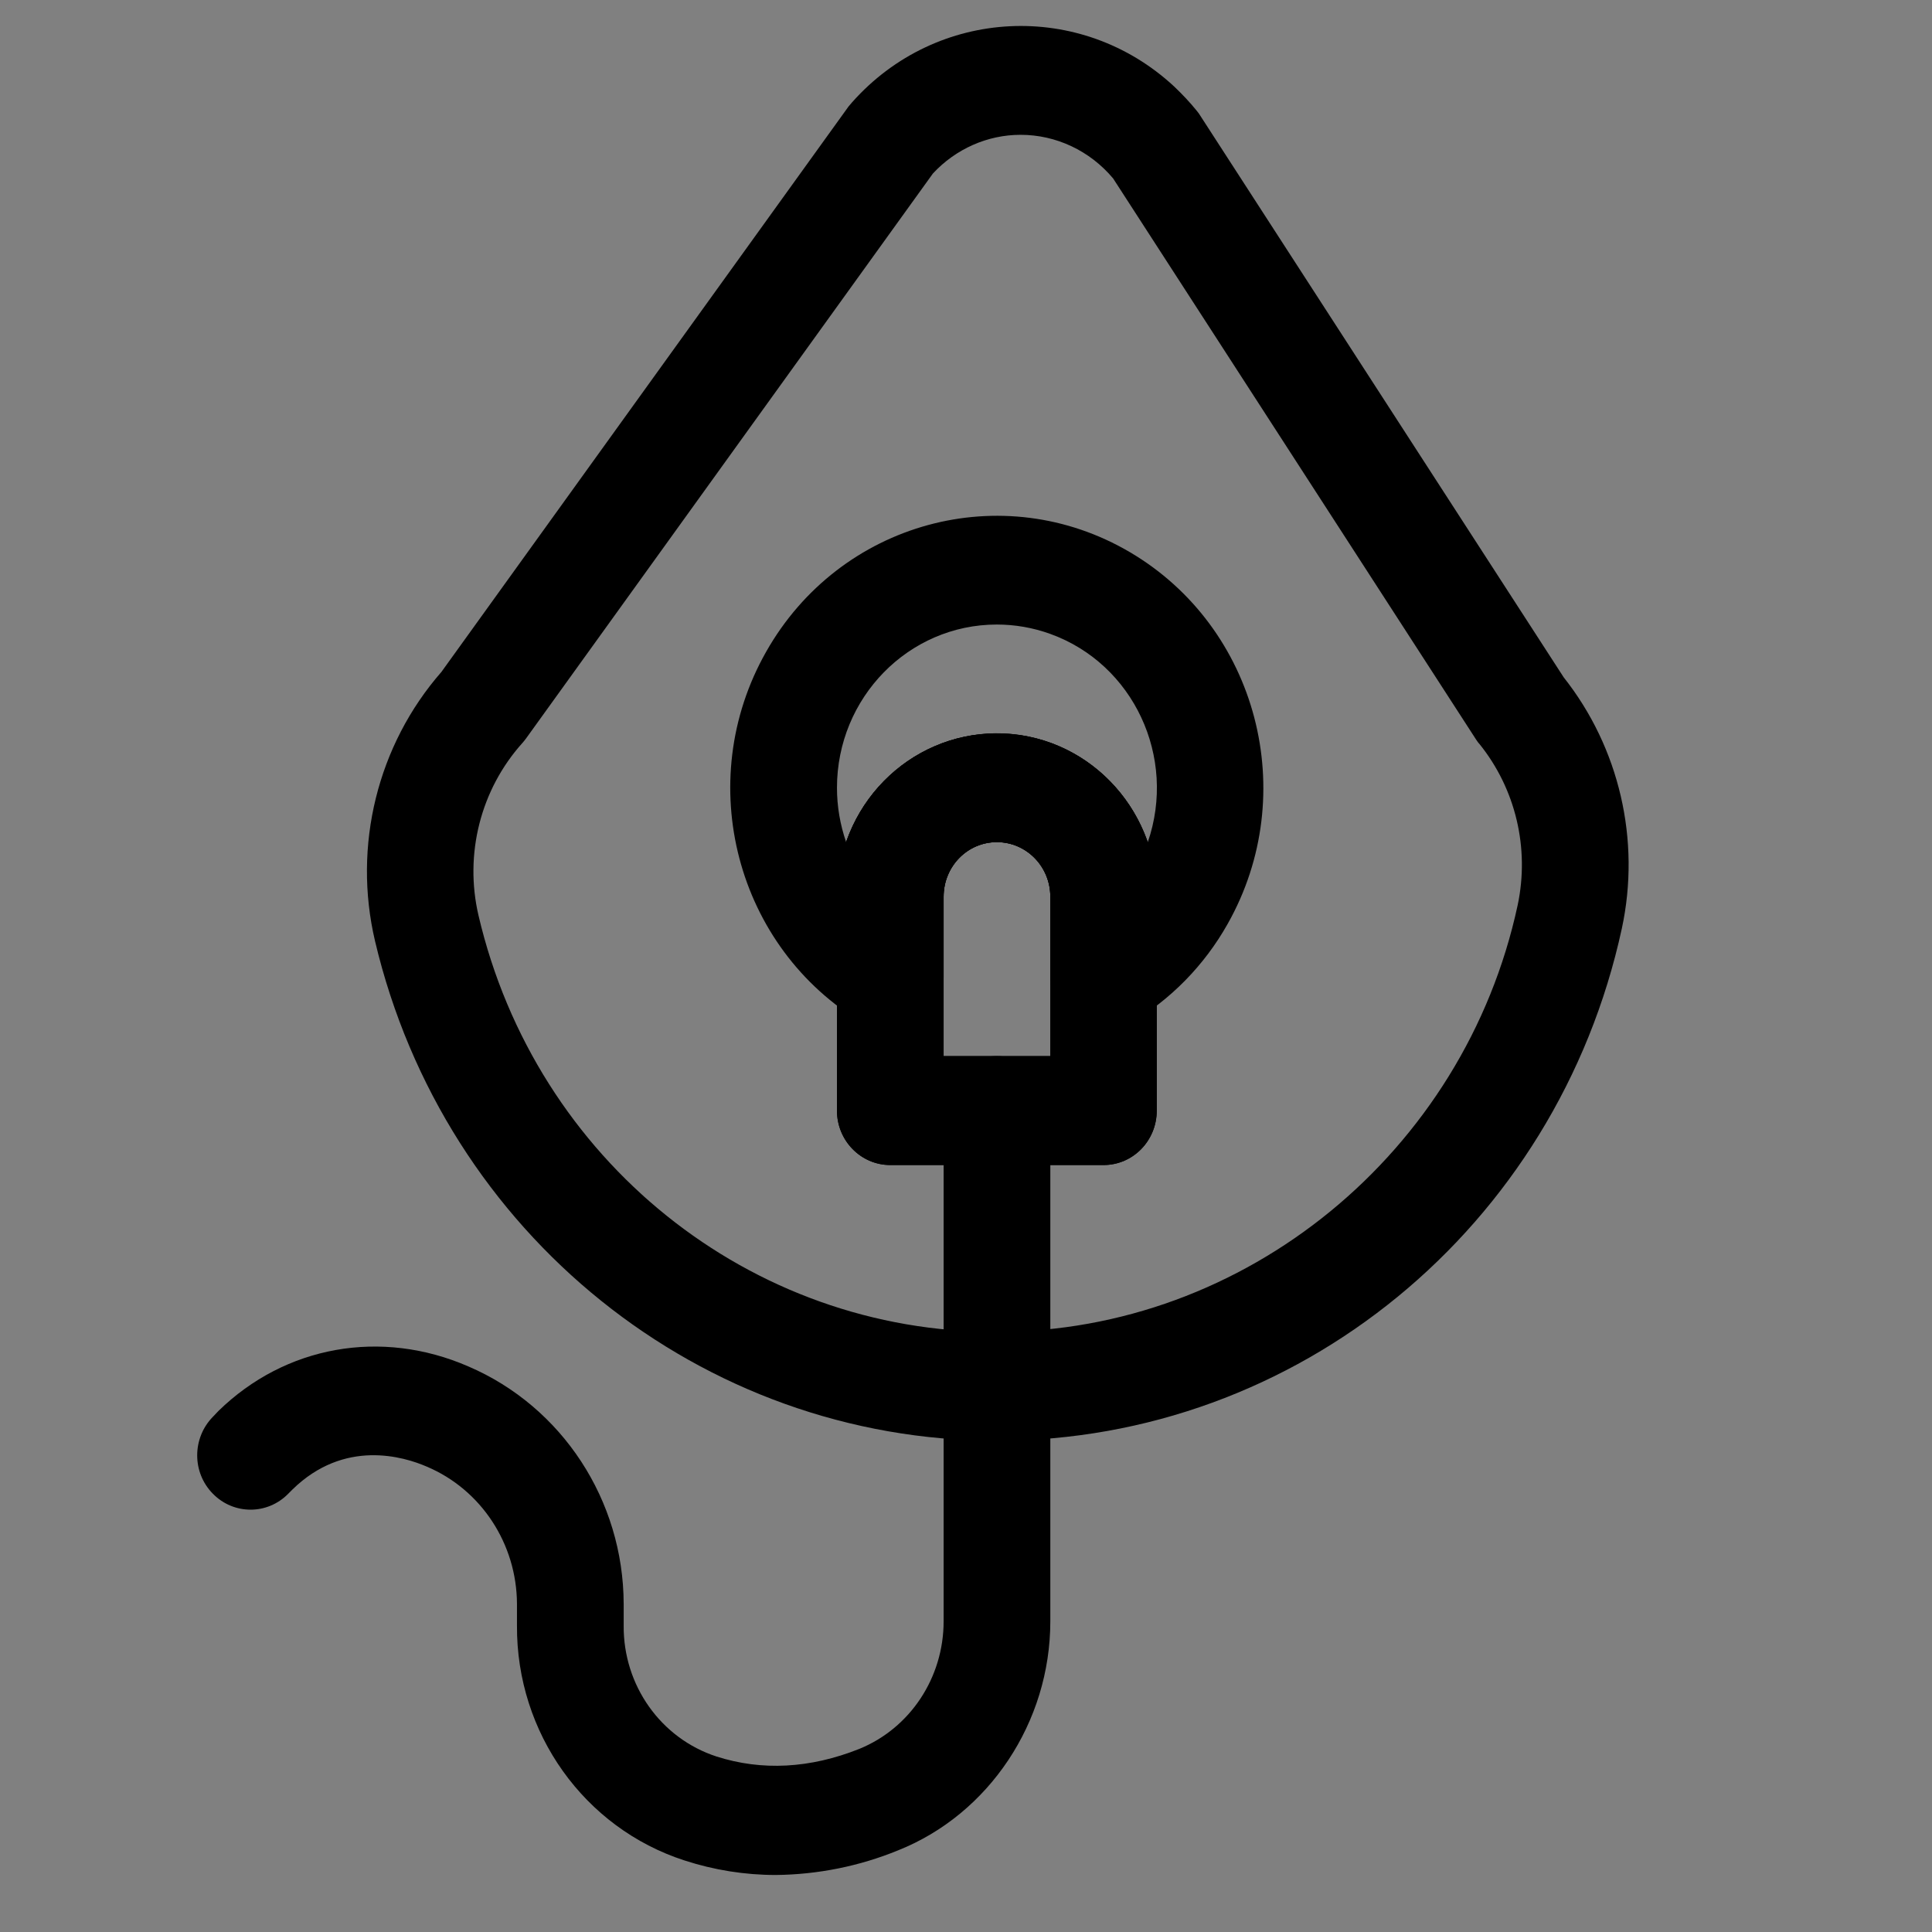
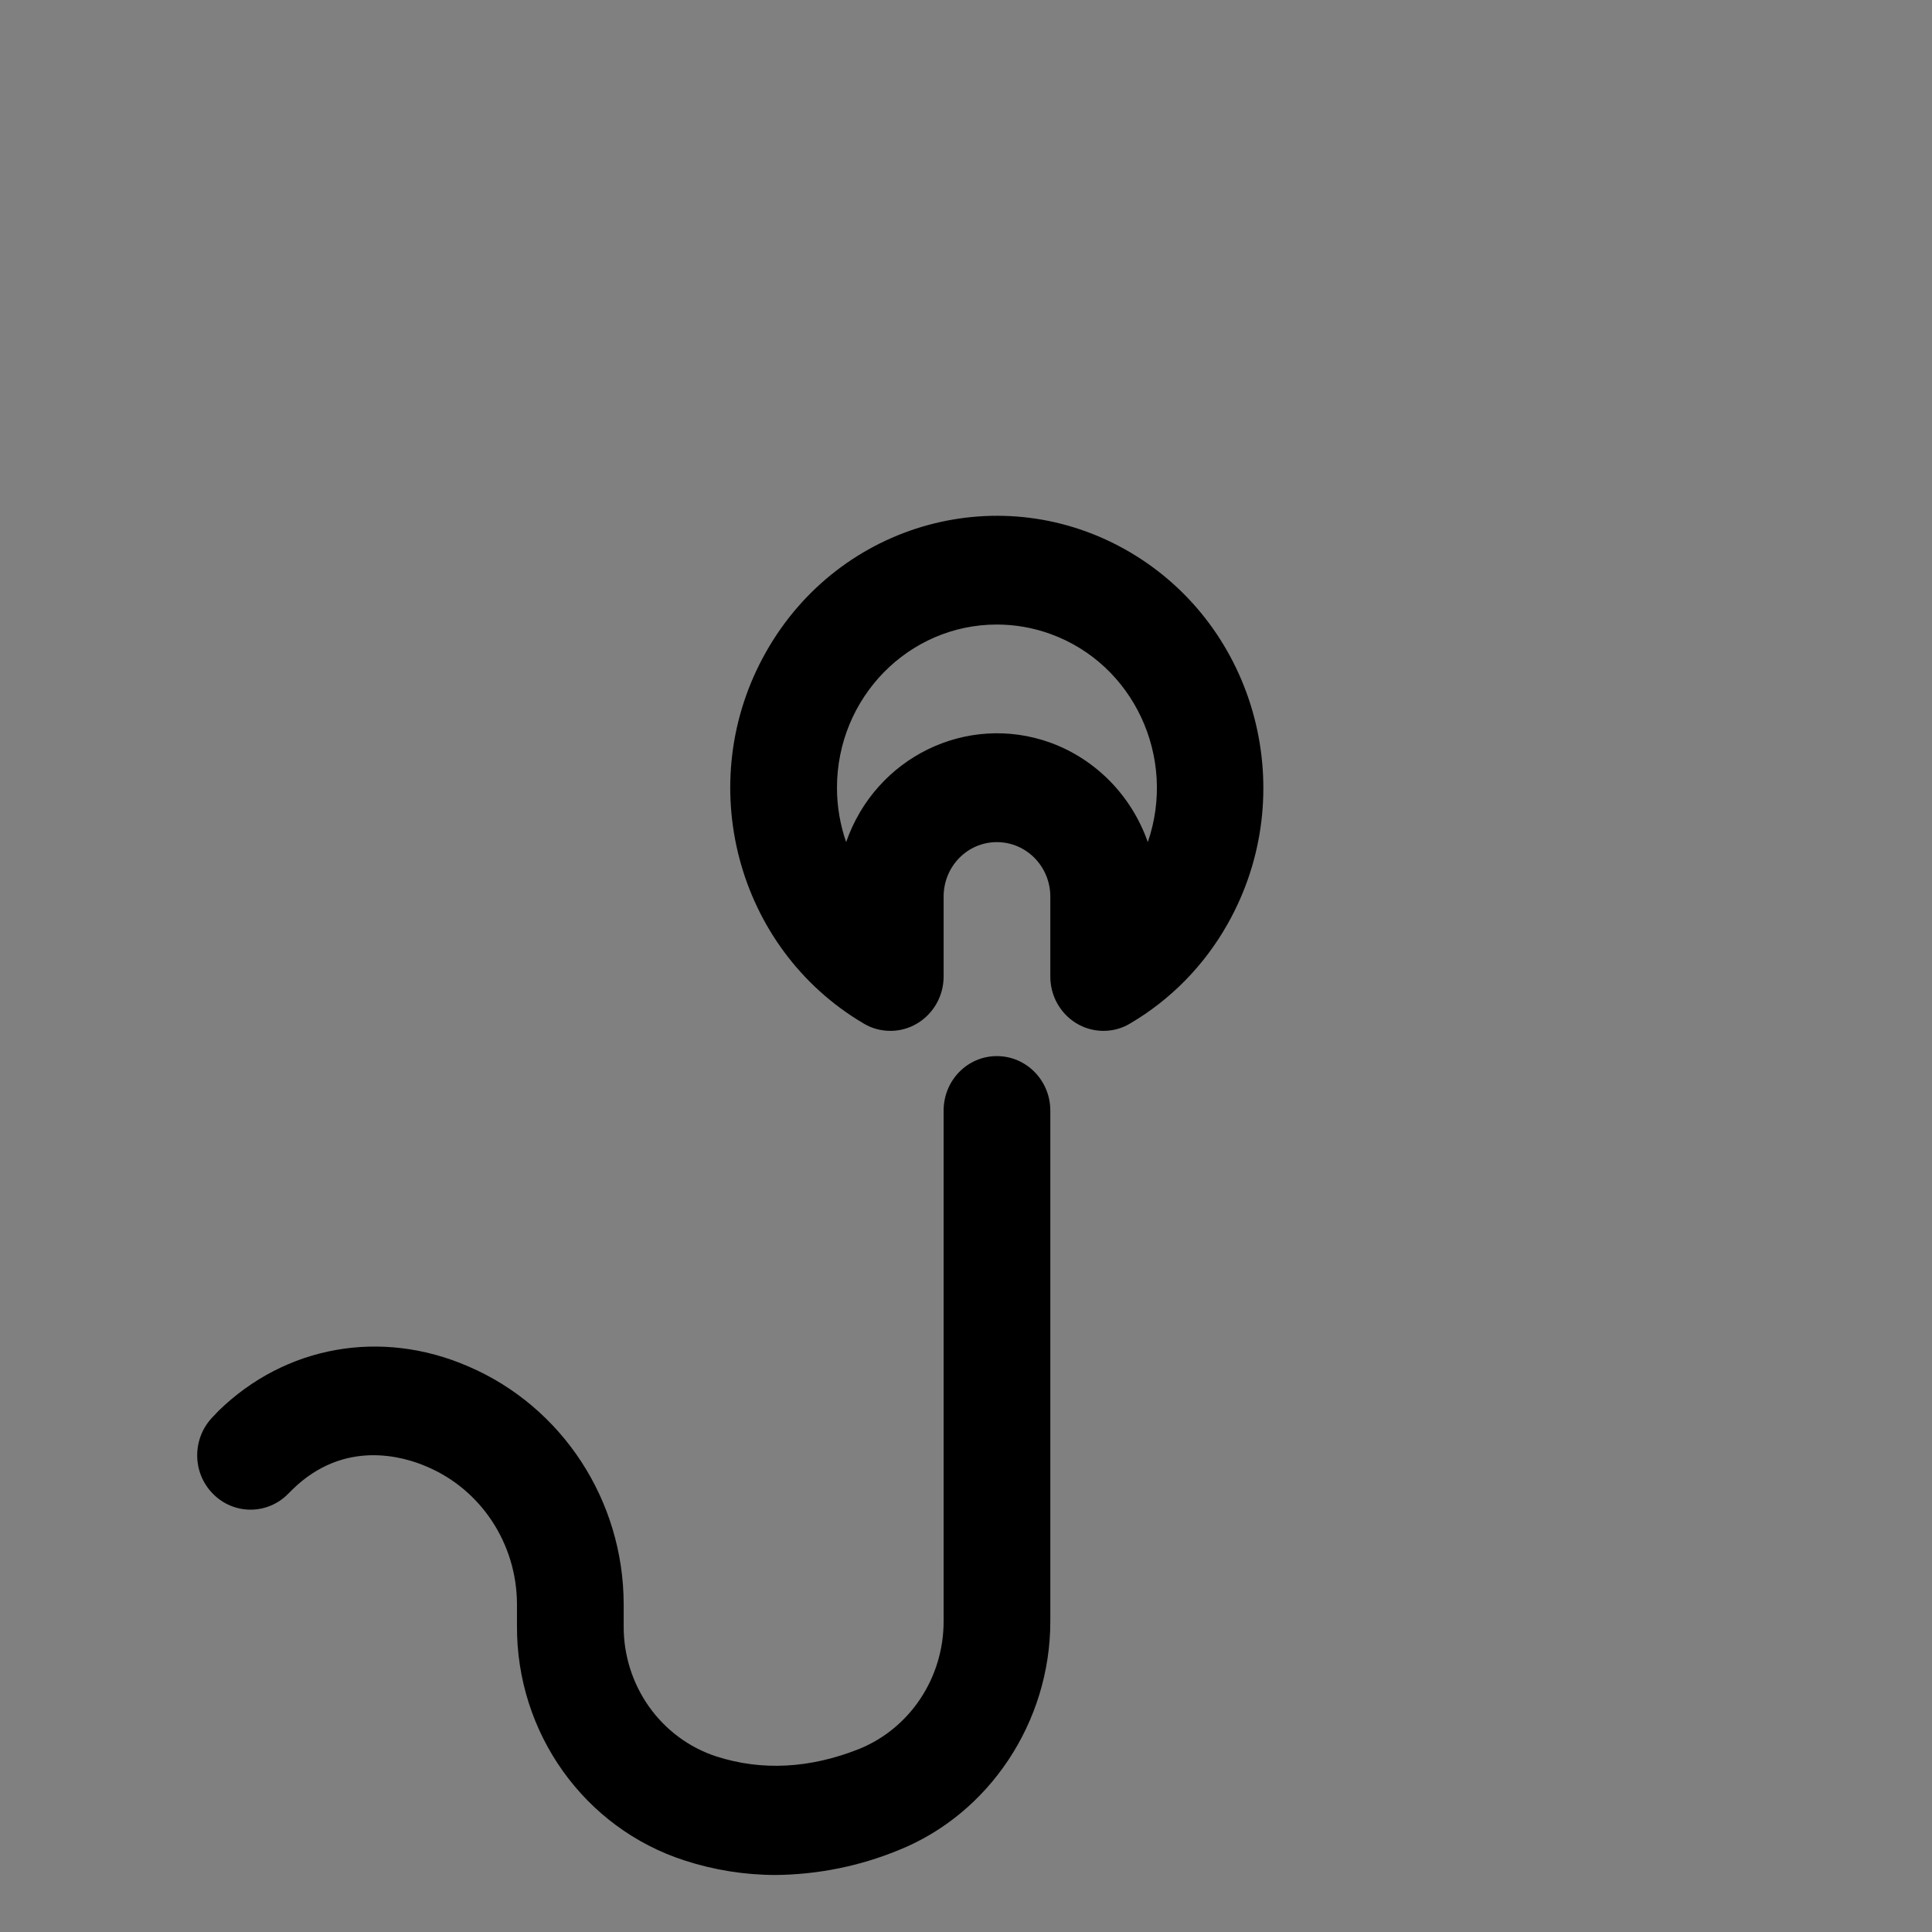
<svg xmlns="http://www.w3.org/2000/svg" width="45" zoomAndPan="magnify" viewBox="0 0 33.75 33.75" height="45" preserveAspectRatio="xMidYMid meet" version="1.0">
  <rect x="0" y="0" width="33.75" height="33.75" fill="#808080" stroke="none" />
  <defs>
    <clipPath id="34f1c4b368">
      <path d="M 10.273 20.77 L 11.465 20.77 L 11.465 21.961 L 10.273 21.961 Z M 10.273 20.77 " clip-rule="nonzero" />
    </clipPath>
    <clipPath id="cdb379f3ff">
-       <path d="M 10.871 20.77 C 10.539 20.77 10.273 21.039 10.273 21.367 C 10.273 21.695 10.539 21.961 10.871 21.961 C 11.199 21.961 11.465 21.695 11.465 21.367 C 11.465 21.039 11.199 20.77 10.871 20.77 Z M 10.871 20.77 " clip-rule="nonzero" />
-     </clipPath>
+       </clipPath>
    <clipPath id="d382f0f6ea">
-       <path d="M 6 0 L 28.664 0 L 28.664 26 L 6 26 Z M 6 0 " clip-rule="nonzero" />
-     </clipPath>
+       </clipPath>
    <clipPath id="29c0177ac1">
-       <path d="M 3.352 18 L 19 18 L 19 32.758 L 3.352 32.758 Z M 3.352 18 " clip-rule="nonzero" />
+       <path d="M 3.352 18 L 19 18 L 19 32.758 L 3.352 32.758 M 3.352 18 " clip-rule="nonzero" />
    </clipPath>
  </defs>
  <g clip-path="url(#34f1c4b368)">
    <g clip-path="url(#cdb379f3ff)">
-       <path fill="#ffffff" d="M 10.273 20.77 L 11.465 20.77 L 11.465 21.961 L 10.273 21.961 Z M 10.273 20.77 " fill-opacity="1" fill-rule="nonzero" />
-     </g>
+       </g>
  </g>
  <g clip-path="url(#d382f0f6ea)">
-     <path fill="#000000" d="M 17.414 25.168 C 12.254 25.168 7.762 21.559 6.551 16.438 C 6.16 14.773 6.594 13.016 7.711 11.738 L 14.824 1.859 C 14.844 1.836 14.867 1.809 14.887 1.785 C 16.363 0.125 18.879 0 20.508 1.508 C 20.652 1.645 20.789 1.789 20.914 1.945 C 20.934 1.969 20.953 1.996 20.969 2.023 L 27.316 11.832 C 28.289 13.062 28.664 14.676 28.332 16.219 C 27.199 21.445 22.66 25.168 17.414 25.168 Z M 16.297 3.031 L 9.188 12.902 C 9.168 12.93 9.145 12.957 9.125 12.98 C 8.395 13.793 8.109 14.922 8.359 15.992 C 9.359 20.27 13.109 23.281 17.414 23.266 C 21.754 23.266 25.582 20.133 26.512 15.812 C 26.723 14.816 26.477 13.781 25.844 12.996 C 25.82 12.973 25.805 12.945 25.785 12.918 L 19.445 3.117 C 19.039 2.633 18.449 2.355 17.828 2.355 C 17.25 2.355 16.695 2.602 16.297 3.031 Z M 19.277 20.352 L 15.551 20.352 C 15.039 20.352 14.621 19.926 14.621 19.402 L 14.621 15.664 C 14.621 14.086 15.871 12.812 17.414 12.812 C 18.957 12.812 20.207 14.086 20.207 15.664 L 20.207 19.402 C 20.207 19.926 19.793 20.352 19.277 20.352 Z M 16.484 18.449 L 18.348 18.449 L 18.348 15.664 C 18.348 15.137 17.93 14.711 17.414 14.711 C 16.898 14.711 16.484 15.137 16.484 15.664 Z M 16.484 18.449 " fill-opacity="1" fill-rule="nonzero" />
-   </g>
+     </g>
  <path fill="#000000" d="M 19.277 18.008 C 18.762 18.008 18.348 17.582 18.348 17.059 L 18.348 15.664 C 18.348 15.137 17.93 14.711 17.414 14.711 C 16.898 14.711 16.484 15.137 16.484 15.664 L 16.484 17.059 C 16.484 17.582 16.066 18.008 15.555 18.008 C 15.391 18.008 15.227 17.965 15.086 17.879 C 12.859 16.566 12.094 13.66 13.383 11.387 C 14.668 9.113 17.516 8.336 19.742 9.648 C 21.969 10.961 22.73 13.867 21.445 16.141 C 21.039 16.863 20.449 17.465 19.742 17.879 C 19.602 17.965 19.441 18.008 19.277 18.008 Z M 17.414 10.91 C 15.871 10.91 14.621 12.188 14.621 13.762 C 14.621 14.086 14.676 14.406 14.781 14.711 C 15.297 13.227 16.891 12.449 18.348 12.973 C 19.141 13.262 19.766 13.898 20.051 14.711 C 20.562 13.227 19.801 11.598 18.348 11.074 C 18.047 10.965 17.73 10.91 17.414 10.91 Z M 17.414 10.91 " fill-opacity="1" fill-rule="nonzero" />
-   <path fill="#000000" d="M 19.277 20.352 L 15.551 20.352 C 15.039 20.352 14.621 19.926 14.621 19.402 L 14.621 15.664 C 14.621 14.086 15.871 12.812 17.414 12.812 C 18.957 12.812 20.207 14.086 20.207 15.664 L 20.207 19.402 C 20.207 19.926 19.793 20.352 19.277 20.352 Z M 16.484 18.449 L 18.348 18.449 L 18.348 15.664 C 18.348 15.137 17.93 14.711 17.414 14.711 C 16.898 14.711 16.484 15.137 16.484 15.664 Z M 16.484 18.449 " fill-opacity="1" fill-rule="nonzero" />
  <g clip-path="url(#29c0177ac1)">
    <path fill="#000000" d="M 13.555 32.754 C 13.012 32.754 12.473 32.668 11.957 32.5 C 10.207 31.934 9.02 30.273 9.031 28.398 L 9.031 28.02 C 9.027 26.969 8.406 26.023 7.457 25.621 C 7.051 25.445 6.016 25.133 5.109 26.02 C 5.082 26.047 5.059 26.07 5.035 26.094 C 4.672 26.465 4.082 26.465 3.719 26.094 C 3.352 25.723 3.355 25.121 3.719 24.75 L 3.816 24.648 C 4.984 23.508 6.66 23.207 8.184 23.871 C 9.82 24.574 10.891 26.207 10.895 28.02 L 10.895 28.398 C 10.887 29.441 11.543 30.367 12.516 30.684 C 13.309 30.938 14.148 30.895 15.012 30.551 C 15.902 30.188 16.484 29.305 16.484 28.324 L 16.484 19.402 C 16.484 18.875 16.898 18.449 17.414 18.449 C 17.93 18.449 18.348 18.875 18.348 19.402 L 18.348 28.324 C 18.348 30.086 17.277 31.691 15.688 32.324 C 15.008 32.602 14.285 32.746 13.555 32.754 Z M 13.555 32.754 " fill-opacity="1" fill-rule="nonzero" />
  </g>
</svg>